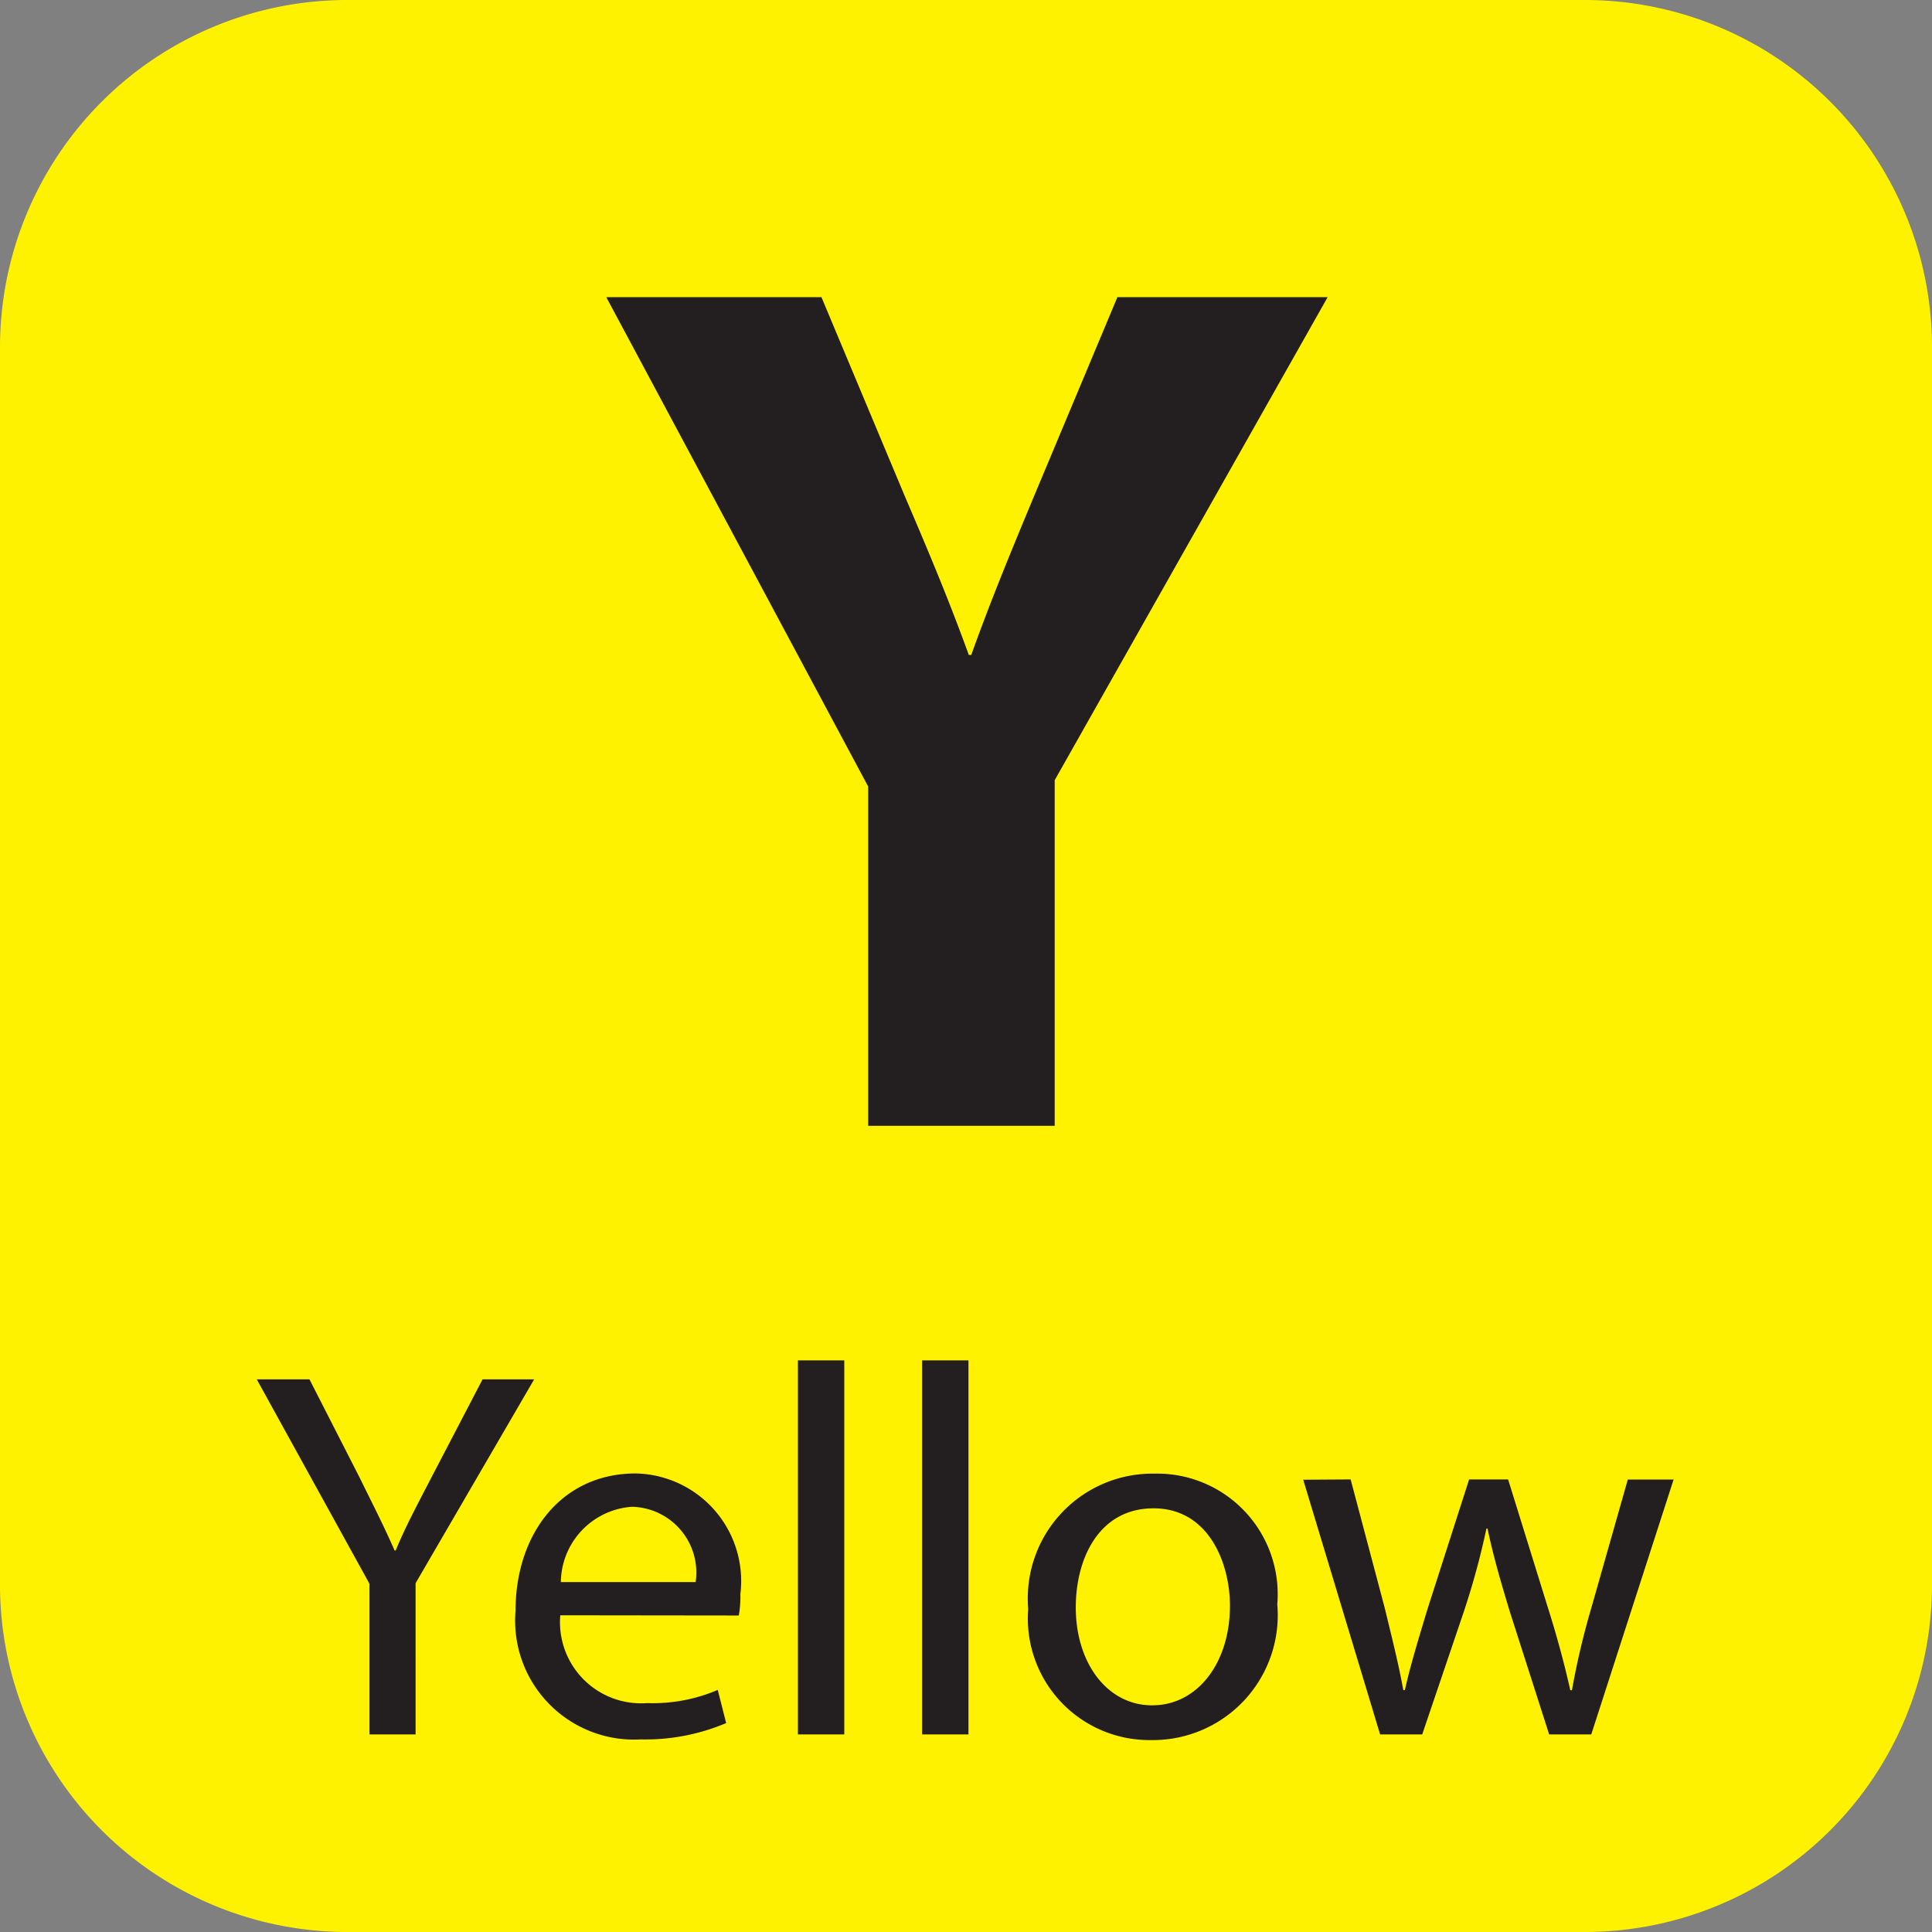
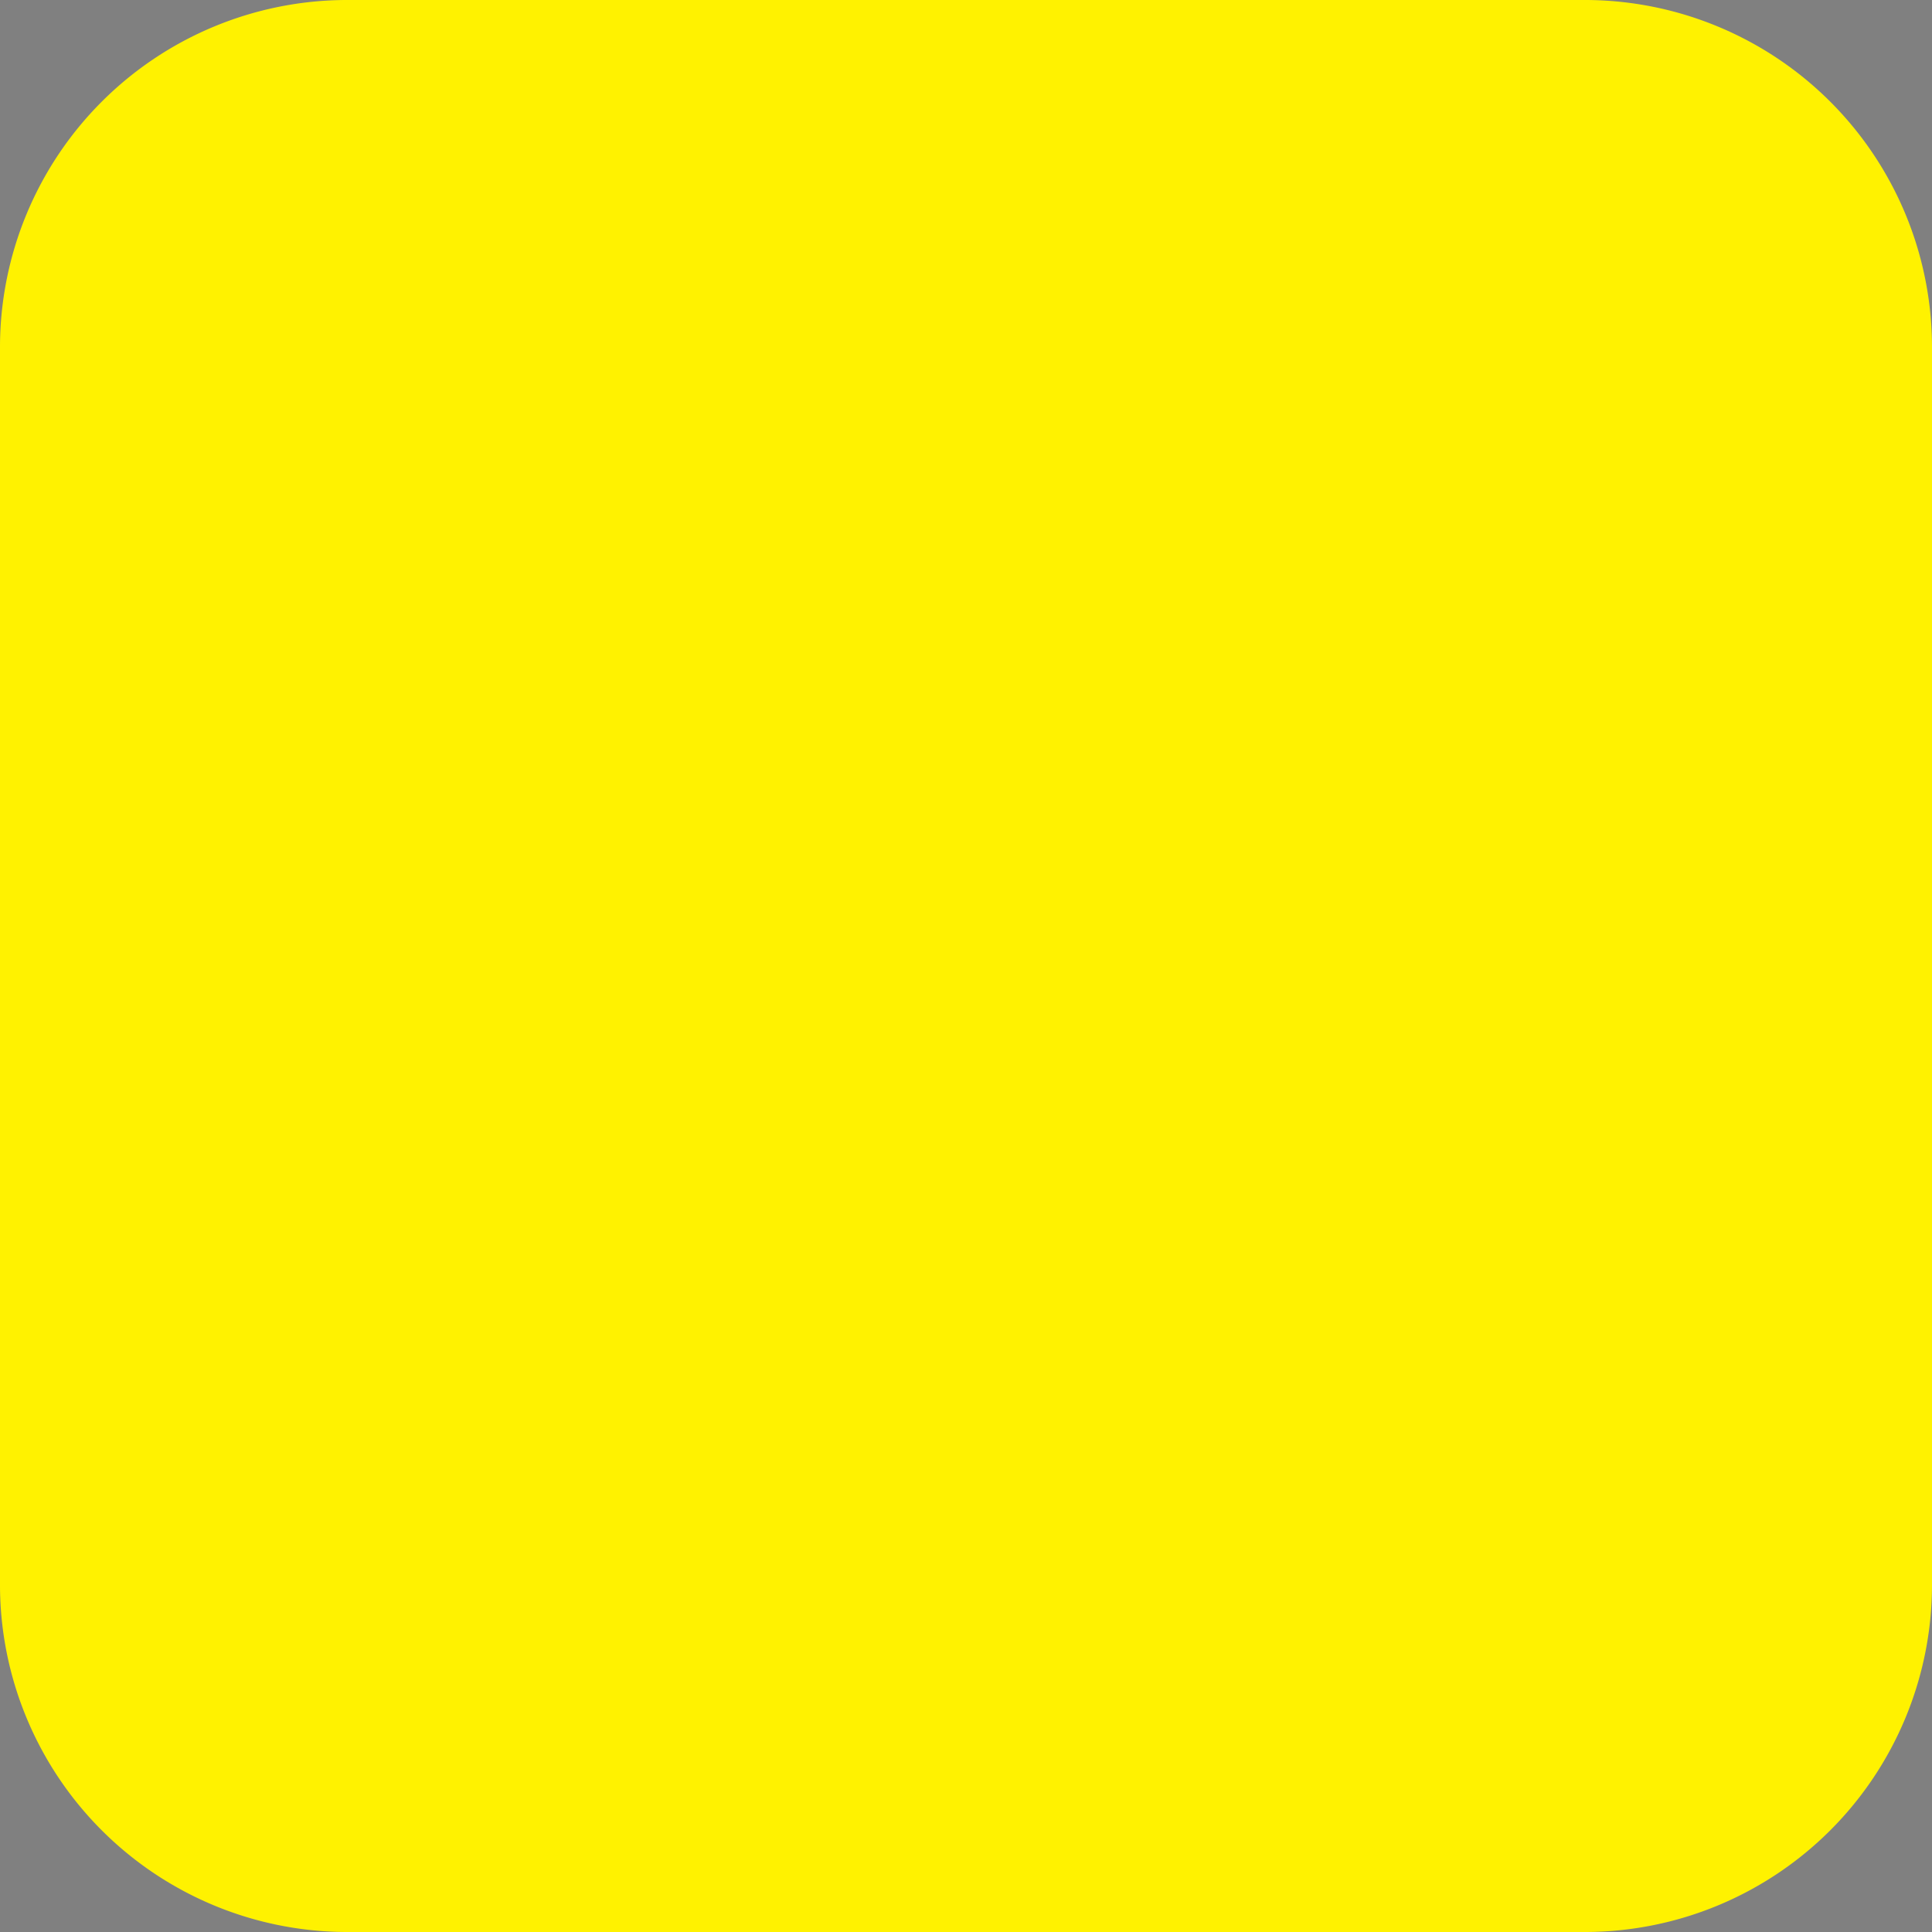
<svg xmlns="http://www.w3.org/2000/svg" id="Layer_1" width="58.666" height="58.666" data-name="Layer 1" viewBox="0 0 44 44">
  <rect x="0" y="0" width="44" height="44" fill="#808080" stroke="none" />
  <defs>
    <style>.cls-2{fill:#231f20}</style>
  </defs>
  <path fill="#fff200" d="M36.111 44H7.889A7.909 7.909 0 010 36.111V7.889A7.909 7.909 0 017.889 0h28.222A7.909 7.909 0 0144 7.889v28.222A7.909 7.909 0 0136.111 44" />
-   <path d="M19.772 25.64v-7.728L13.808 6.768h4.9l1.9 4.536c.588 1.372 1.008 2.38 1.456 3.612h.056c.42-1.176.868-2.268 1.428-3.612l1.9-4.536h4.788l-6.216 11v7.872zM8.415 39.5v-3.43l-2.567-4.656h1.2l1.139 2.231c.3.611.552 1.1.8 1.667h.024c.216-.528.5-1.056.816-1.667l1.163-2.231h1.175l-2.7 4.642V39.5zM12.76 36.787a1.847 1.847 0 001.979 2 3.774 3.774 0 001.607-.3l.192.755a4.724 4.724 0 01-1.943.372 2.708 2.708 0 01-2.854-2.927c0-1.751 1.043-3.13 2.735-3.13a2.45 2.45 0 012.386 2.743 2.577 2.577 0 01-.036.492zm3.083-.756a1.5 1.5 0 00-1.451-1.715 1.74 1.74 0 00-1.619 1.715zM18.172 30.982h1.056V39.5h-1.056zM21 30.982h1.056V39.5H21zM26.2 39.629a2.767 2.767 0 01-2.783-2.986 2.841 2.841 0 012.878-3.082 2.745 2.745 0 012.794 2.974 2.844 2.844 0 01-2.878 3.094zm.048-.792c1.007 0 1.763-.947 1.763-2.267 0-.983-.492-2.219-1.739-2.219S24.5 35.5 24.5 36.607c0 1.271.72 2.231 1.739 2.231zM30.76 33.693l.779 2.938c.156.647.312 1.259.42 1.859h.036c.132-.588.324-1.211.516-1.847l.947-2.95h.888l.9 2.9c.216.684.384 1.307.516 1.9h.038a17.506 17.506 0 01.444-1.883l.828-2.914h1.043L36.24 39.5h-.959l-.888-2.771c-.2-.66-.372-1.235-.516-1.919h-.024a17.39 17.39 0 01-.528 1.931L32.39 39.5h-.959l-1.751-5.8z" class="cls-2" />
</svg>